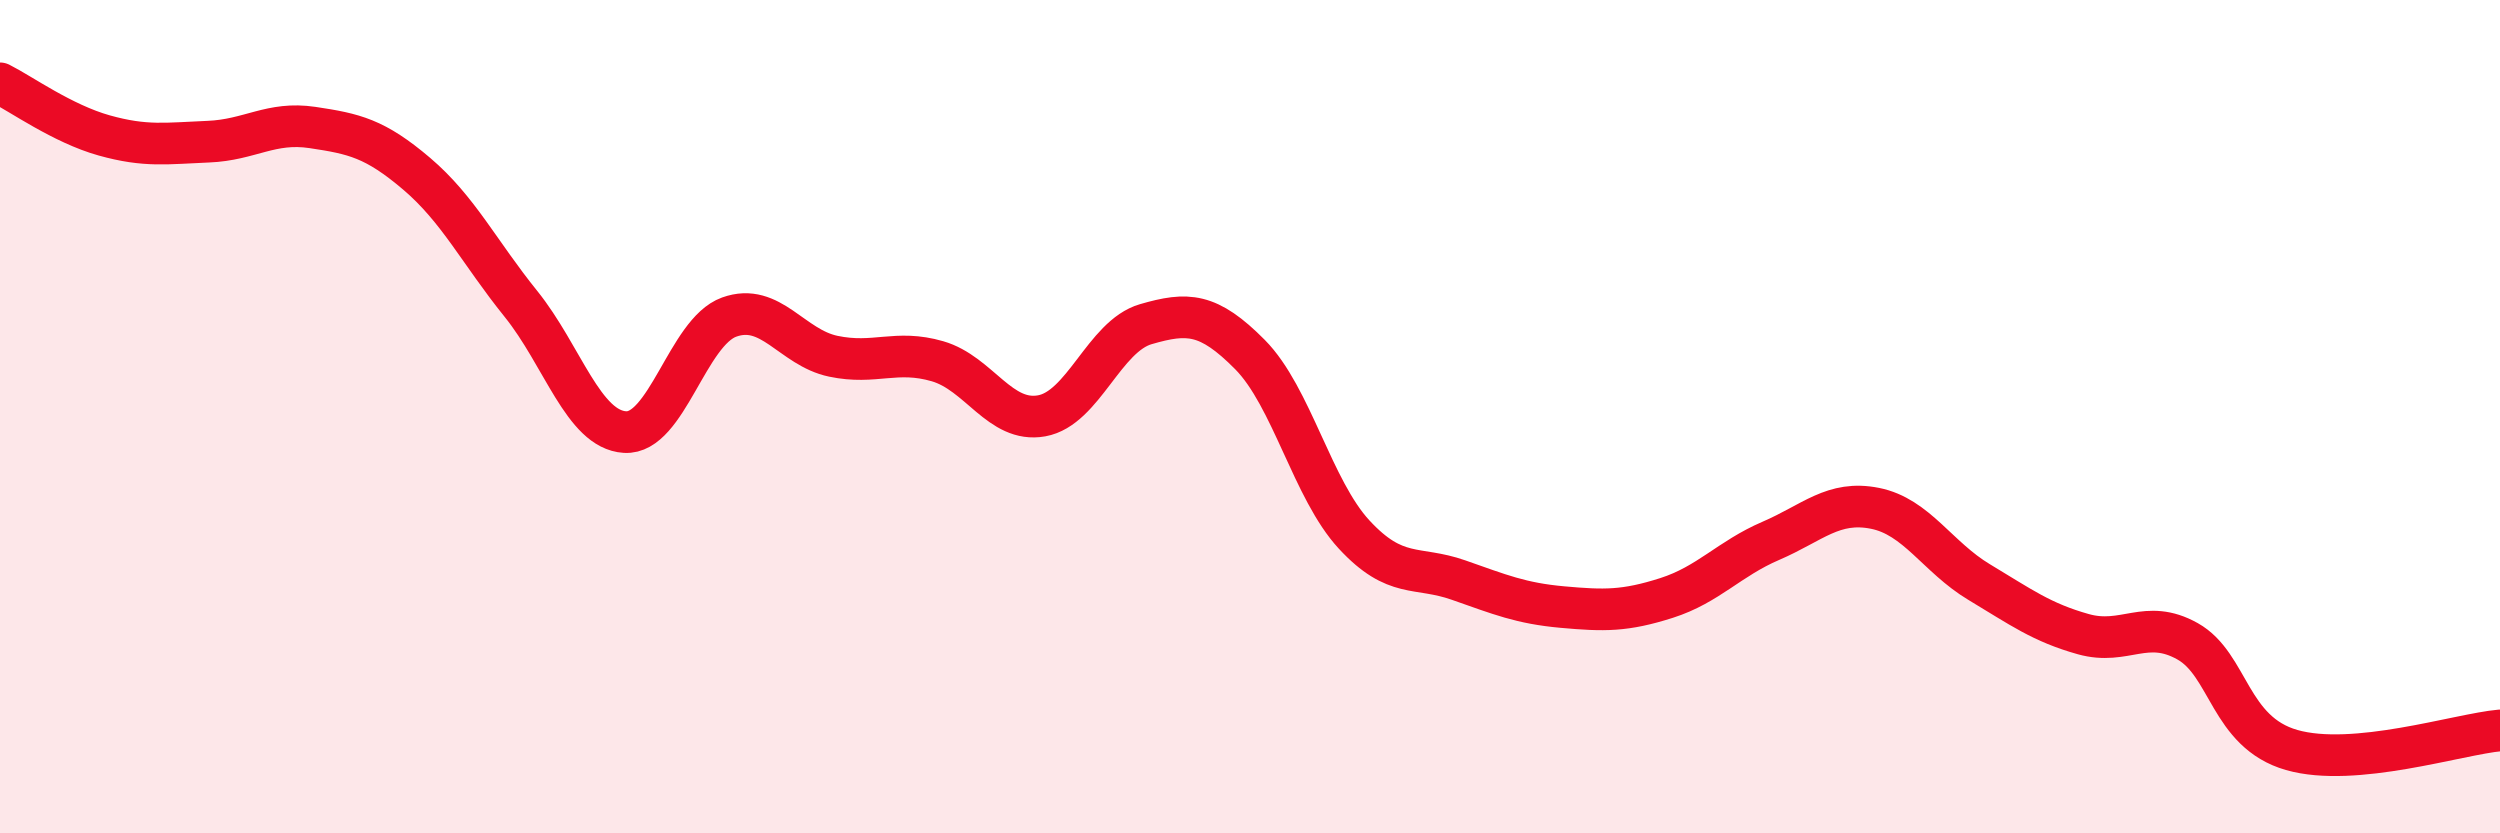
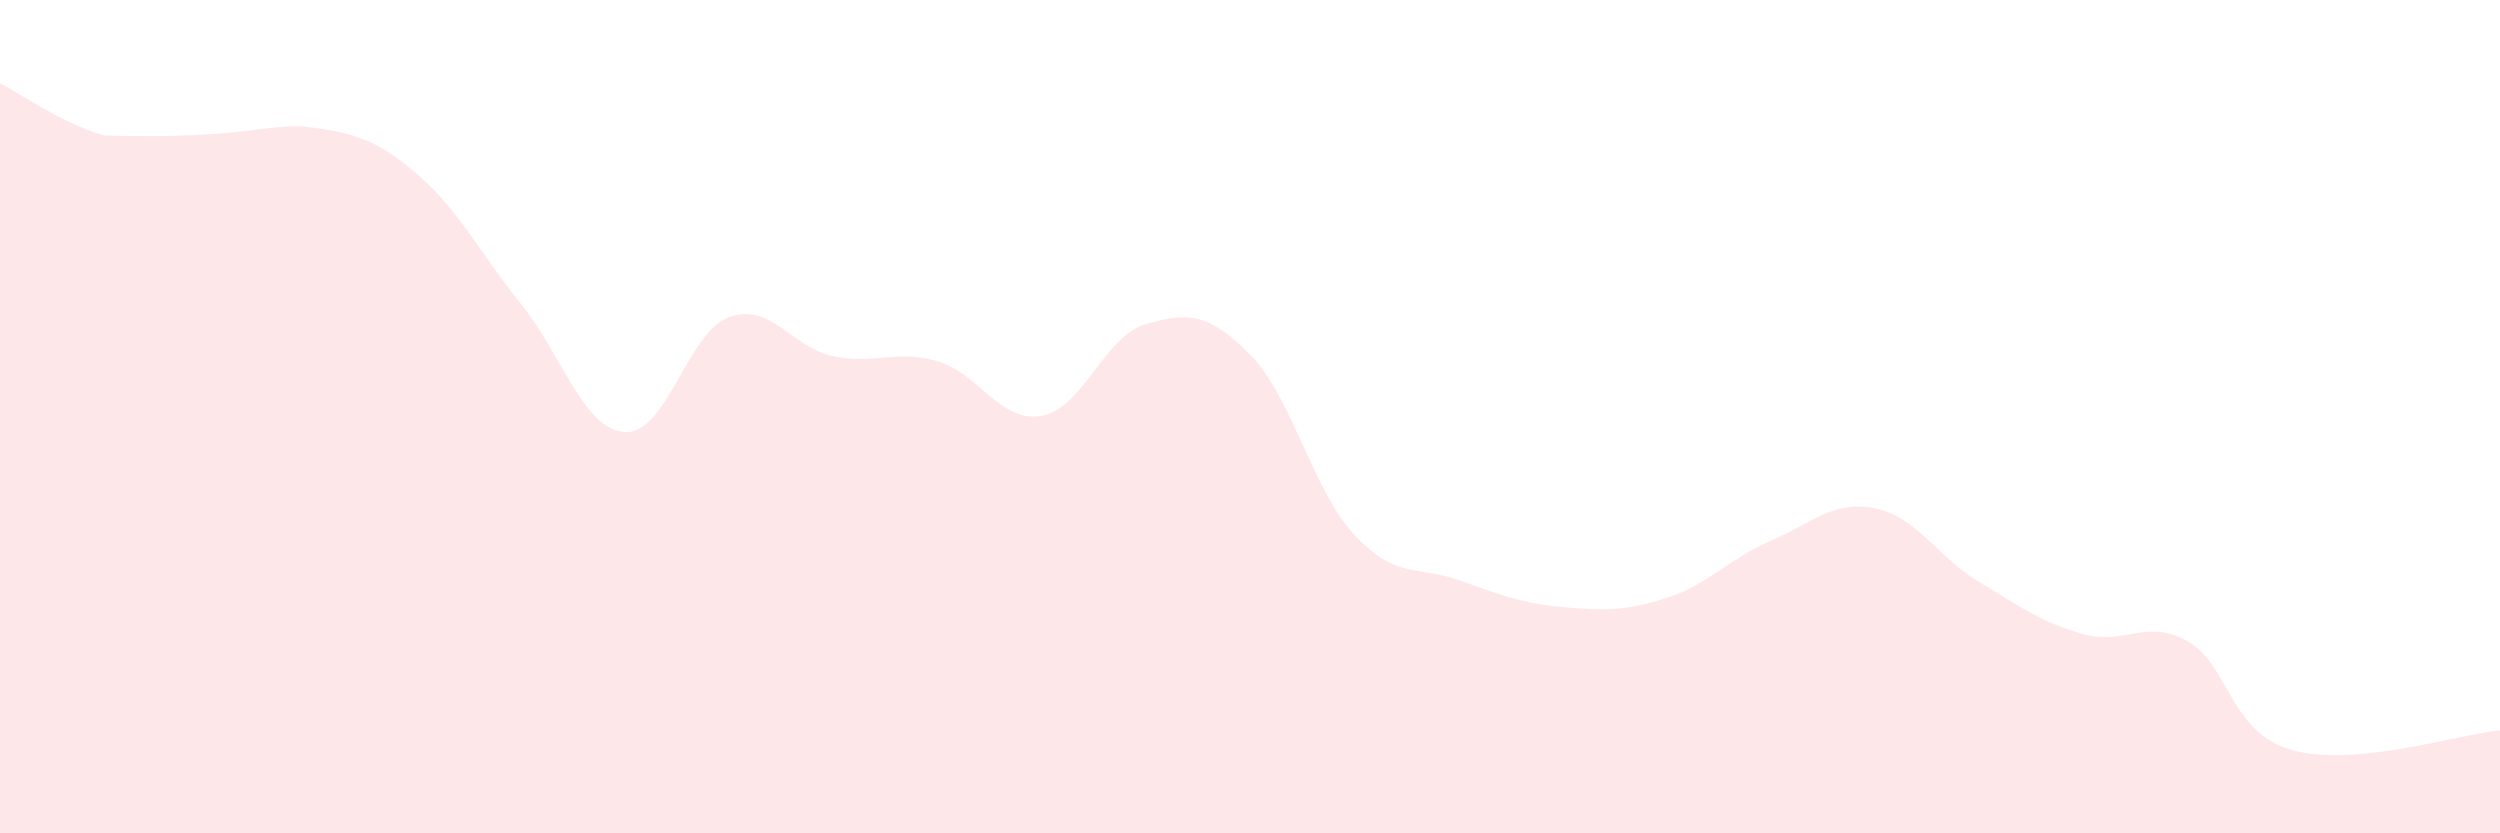
<svg xmlns="http://www.w3.org/2000/svg" width="60" height="20" viewBox="0 0 60 20">
-   <path d="M 0,2 C 0.5,2.25 1.5,2.97 2.5,3.25 C 3.5,3.53 4,3.44 5,3.4 C 6,3.36 6.5,2.91 7.5,3.06 C 8.5,3.21 9,3.32 10,4.17 C 11,5.02 11.5,6.05 12.5,7.29 C 13.5,8.53 14,10.31 15,10.37 C 16,10.43 16.5,7.97 17.5,7.61 C 18.5,7.25 19,8.34 20,8.55 C 21,8.76 21.5,8.38 22.5,8.67 C 23.5,8.96 24,10.16 25,9.98 C 26,9.8 26.5,8.07 27.5,7.78 C 28.5,7.49 29,7.5 30,8.51 C 31,9.52 31.5,11.75 32.5,12.83 C 33.5,13.91 34,13.57 35,13.92 C 36,14.27 36.5,14.48 37.5,14.57 C 38.5,14.66 39,14.67 40,14.35 C 41,14.03 41.5,13.41 42.5,12.98 C 43.5,12.55 44,12 45,12.2 C 46,12.4 46.5,13.37 47.5,13.97 C 48.5,14.57 49,14.94 50,15.22 C 51,15.5 51.5,14.83 52.5,15.39 C 53.5,15.95 53.5,17.57 55,18 C 56.5,18.43 59,17.62 60,17.53L60 20L0 20Z" fill="#EB0A25" opacity="0.1" stroke-linecap="round" stroke-linejoin="round" />
-   <path d="M 0,2 C 0.5,2.25 1.5,2.97 2.5,3.25 C 3.5,3.53 4,3.44 5,3.4 C 6,3.36 6.5,2.91 7.5,3.06 C 8.5,3.21 9,3.32 10,4.17 C 11,5.02 11.5,6.05 12.5,7.29 C 13.5,8.53 14,10.31 15,10.37 C 16,10.43 16.5,7.97 17.5,7.61 C 18.5,7.25 19,8.34 20,8.55 C 21,8.76 21.5,8.38 22.5,8.67 C 23.5,8.96 24,10.16 25,9.98 C 26,9.8 26.5,8.07 27.5,7.78 C 28.5,7.49 29,7.5 30,8.51 C 31,9.52 31.5,11.75 32.5,12.83 C 33.5,13.91 34,13.57 35,13.92 C 36,14.27 36.5,14.48 37.5,14.57 C 38.5,14.66 39,14.67 40,14.35 C 41,14.03 41.5,13.41 42.5,12.98 C 43.5,12.55 44,12 45,12.2 C 46,12.4 46.5,13.37 47.5,13.97 C 48.5,14.57 49,14.94 50,15.22 C 51,15.5 51.5,14.83 52.5,15.39 C 53.5,15.95 53.5,17.57 55,18 C 56.5,18.43 59,17.62 60,17.53" stroke="#EB0A25" stroke-width="1" fill="none" stroke-linecap="round" stroke-linejoin="round" />
+   <path d="M 0,2 C 0.5,2.25 1.5,2.97 2.5,3.25 C 6,3.36 6.5,2.91 7.5,3.06 C 8.5,3.21 9,3.32 10,4.17 C 11,5.02 11.5,6.05 12.5,7.29 C 13.5,8.53 14,10.31 15,10.37 C 16,10.43 16.5,7.97 17.5,7.61 C 18.5,7.25 19,8.34 20,8.55 C 21,8.76 21.5,8.38 22.5,8.67 C 23.5,8.96 24,10.16 25,9.98 C 26,9.8 26.5,8.07 27.5,7.78 C 28.5,7.49 29,7.5 30,8.51 C 31,9.52 31.5,11.75 32.5,12.83 C 33.5,13.91 34,13.57 35,13.92 C 36,14.27 36.5,14.48 37.5,14.57 C 38.5,14.66 39,14.67 40,14.35 C 41,14.03 41.5,13.41 42.5,12.98 C 43.5,12.55 44,12 45,12.2 C 46,12.4 46.5,13.37 47.5,13.97 C 48.5,14.57 49,14.94 50,15.22 C 51,15.5 51.5,14.83 52.5,15.39 C 53.5,15.95 53.5,17.57 55,18 C 56.5,18.43 59,17.62 60,17.53L60 20L0 20Z" fill="#EB0A25" opacity="0.1" stroke-linecap="round" stroke-linejoin="round" />
</svg>